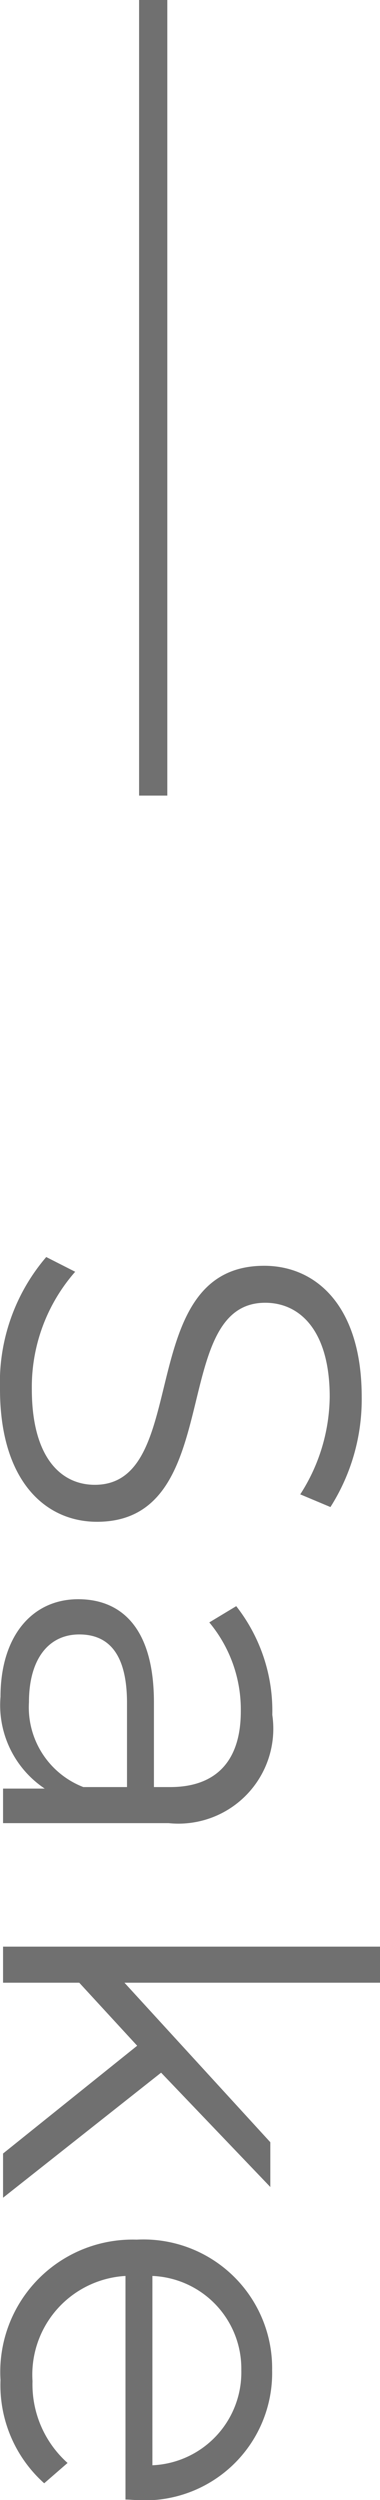
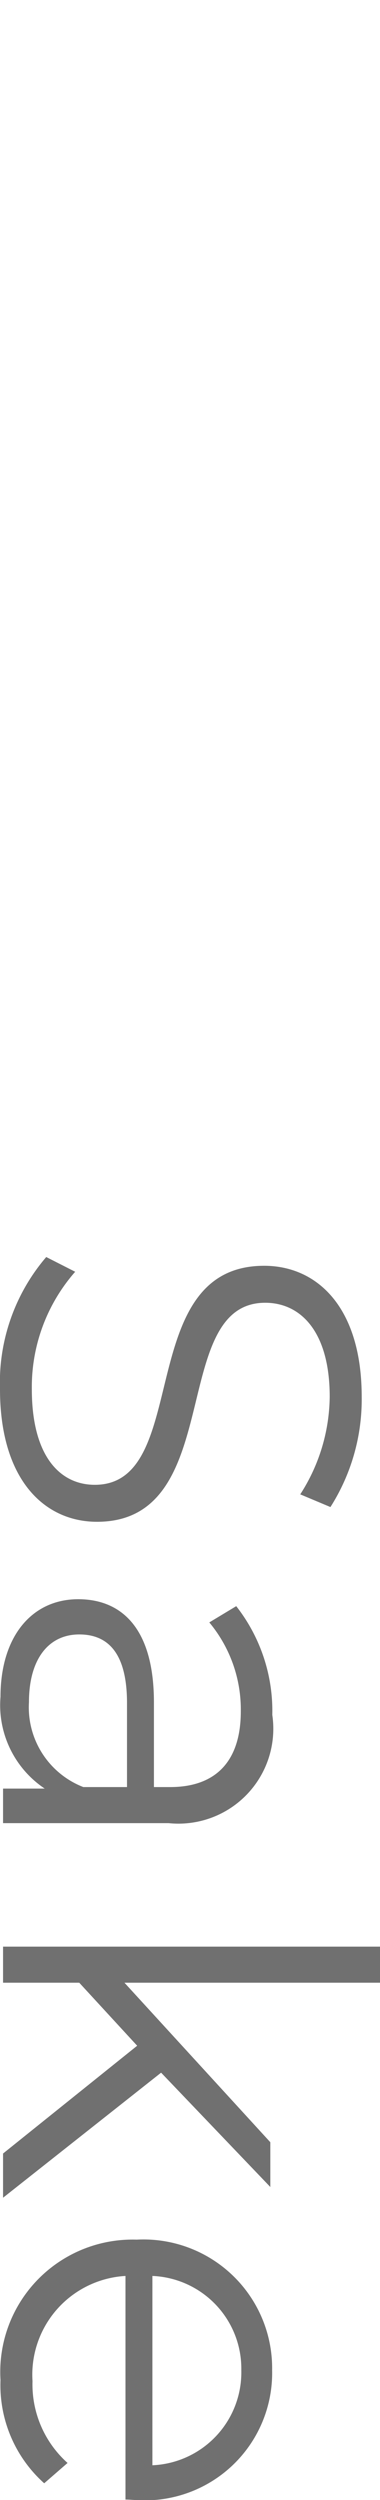
<svg xmlns="http://www.w3.org/2000/svg" width="6.732" height="44.276" viewBox="0 0 6.732 44.276">
  <g id="グループ_2192" data-name="グループ 2192" transform="translate(-1242.822 -2139.485)">
    <path id="パス_16747" data-name="パス 16747" d="M2.763.054c1.611,0,2.349-.792,2.349-1.719,0-2.3-3.879-1.251-3.879-2.979,0-.63.513-1.143,1.665-1.143a3.243,3.243,0,0,1,1.728.522L4.851-5.8A3.556,3.556,0,0,0,2.9-6.354c-1.6,0-2.322.8-2.322,1.728,0,2.331,3.879,1.269,3.879,3,0,.621-.513,1.116-1.692,1.116A3.094,3.094,0,0,1,.684-1.278L.423-.765A3.416,3.416,0,0,0,2.763.054ZM8.532-4.77a3.006,3.006,0,0,0-1.926.639l.288.477a2.412,2.412,0,0,1,1.575-.558c.882,0,1.341.441,1.341,1.251v.288h-1.5c-1.359,0-1.827.612-1.827,1.341,0,.819.657,1.377,1.728,1.377A1.777,1.777,0,0,0,9.837-.738V0h.612V-2.934A1.681,1.681,0,0,0,8.532-4.77ZM8.307-.459c-.756,0-1.2-.342-1.2-.891,0-.486.3-.846,1.215-.846H9.81v.774A1.515,1.515,0,0,1,8.307-.459ZM16.3,0h.783L14.868-2.8l2.025-1.935H16.1L13.275-2.151V-6.678h-.639V0h.639V-1.35l1.116-1.026Zm6.138-2.367a2.256,2.256,0,0,0-2.3-2.4,2.28,2.28,0,0,0-2.313,2.4A2.344,2.344,0,0,0,20.313.045,2.33,2.33,0,0,0,22.14-.729l-.36-.414a1.866,1.866,0,0,1-1.449.621,1.752,1.752,0,0,1-1.863-1.647h3.96C22.428-2.241,22.437-2.313,22.437-2.367Zm-2.3-1.854a1.647,1.647,0,0,1,1.683,1.575H18.468A1.644,1.644,0,0,1,20.142-4.221Z" transform="translate(1242.876 2161.324) rotate(90)" fill="#707070" />
-     <line id="線_26" data-name="線 26" y2="14.09" transform="translate(1245.536 2139.485)" fill="none" stroke="#707070" stroke-width="0.5" />
  </g>
</svg>